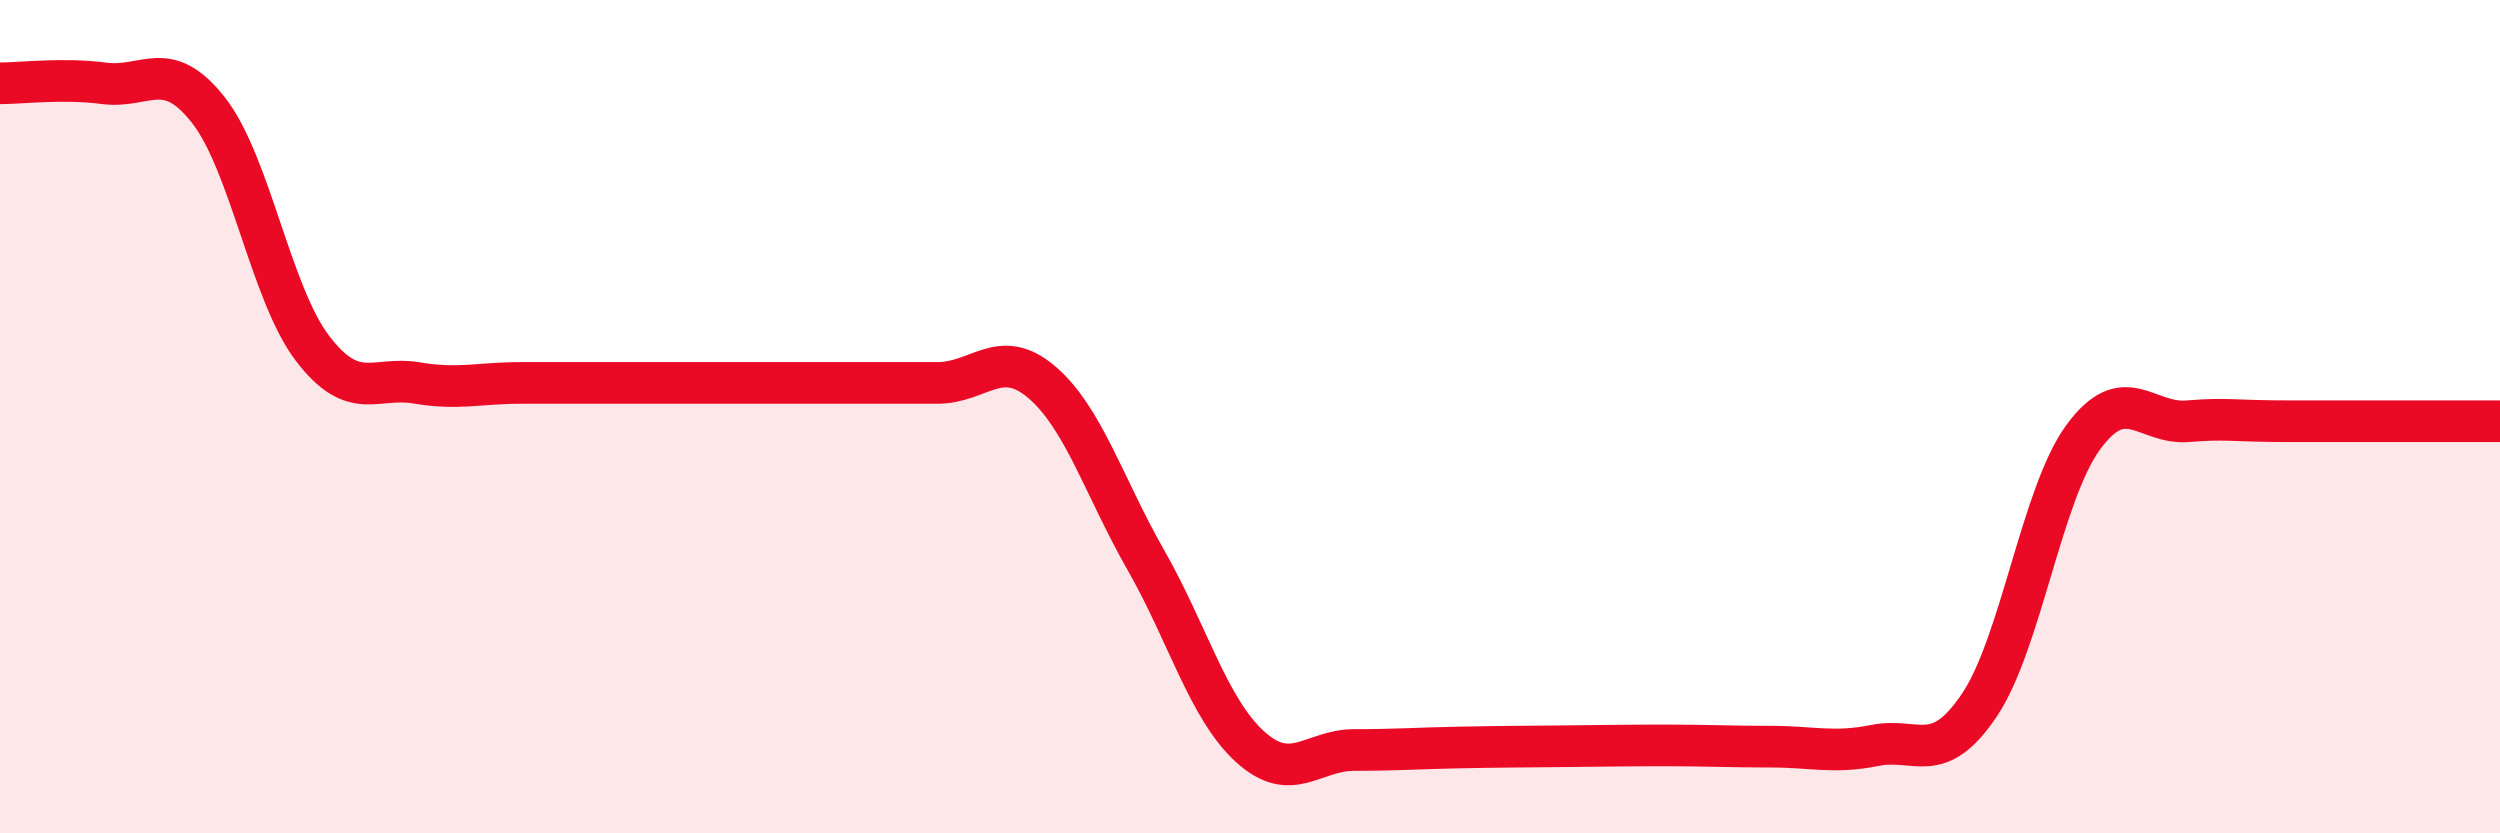
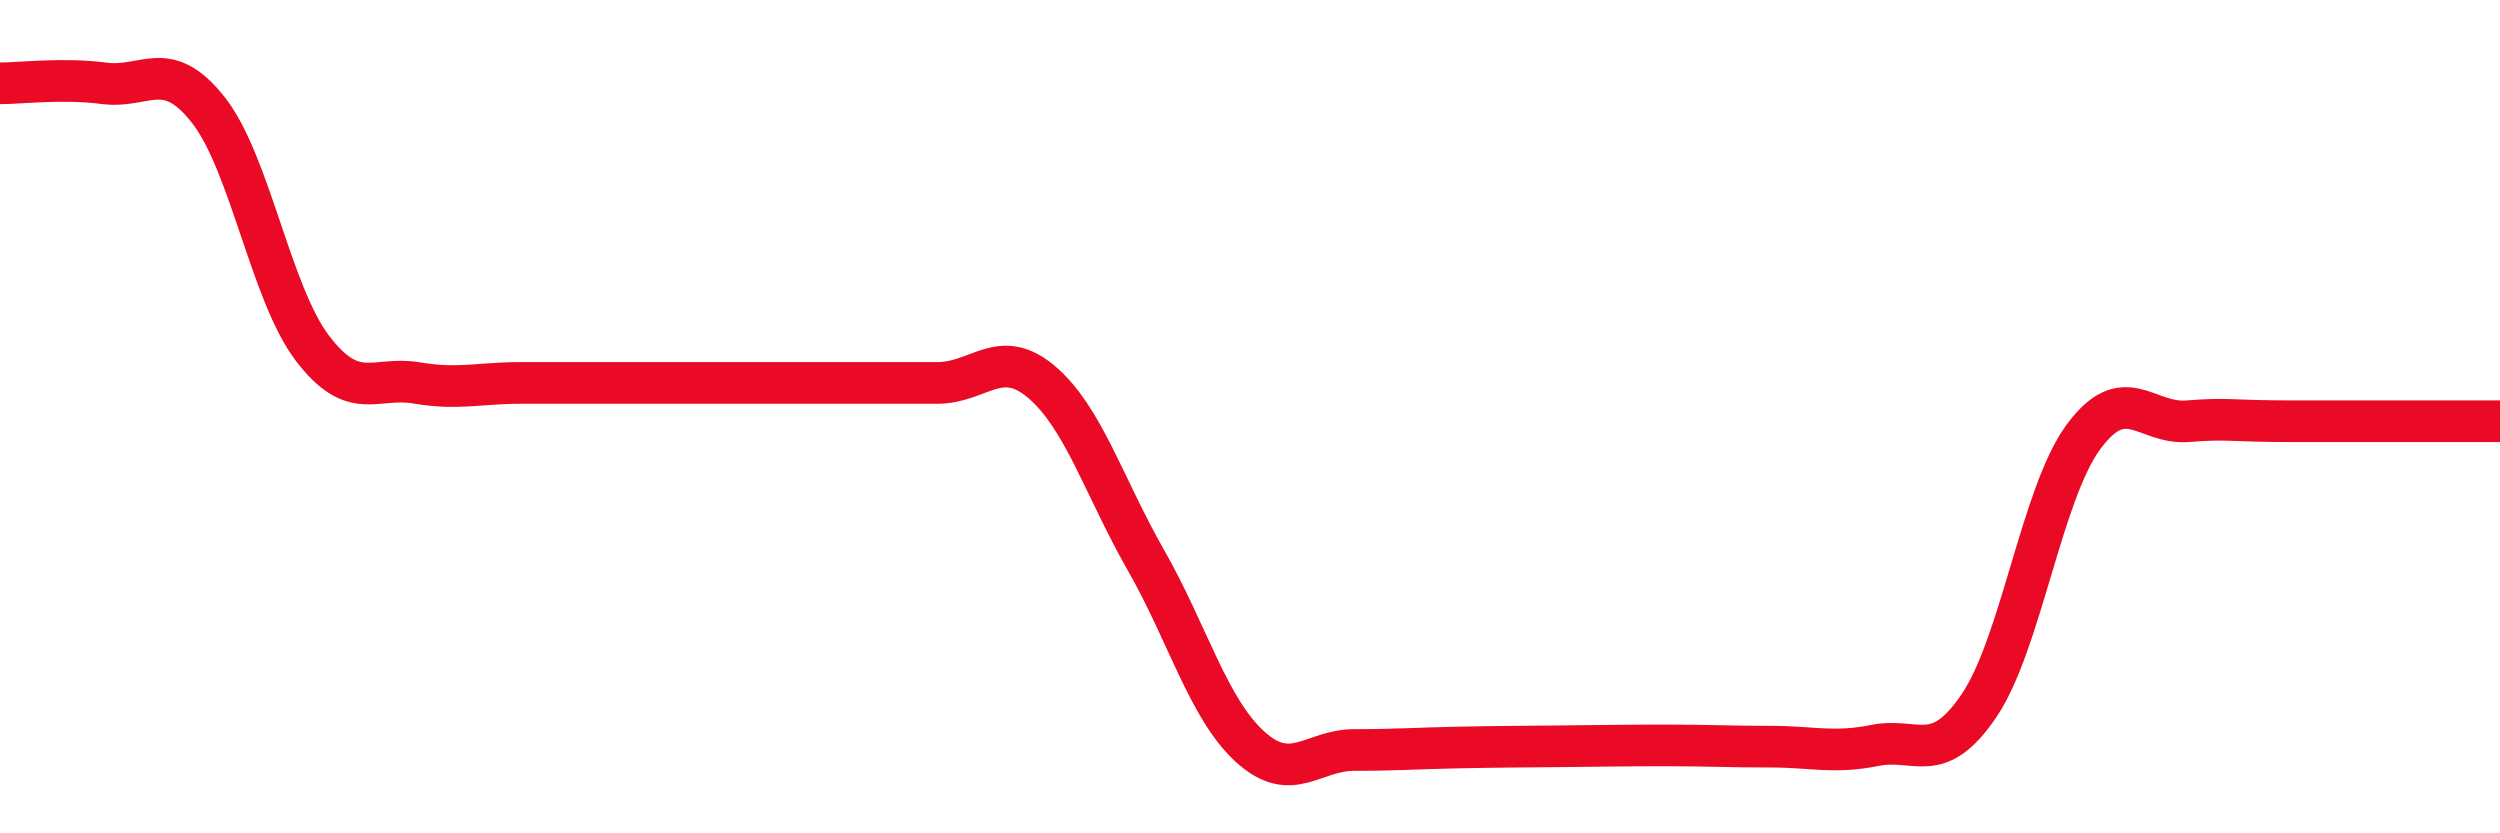
<svg xmlns="http://www.w3.org/2000/svg" width="60" height="20" viewBox="0 0 60 20">
-   <path d="M 0,2 C 0.5,2 1.5,1.87 2.5,2 C 3.5,2.13 4,1.37 5,2.64 C 6,3.91 6.5,7.05 7.5,8.36 C 8.5,9.67 9,9.02 10,9.19 C 11,9.36 11.5,9.19 12.5,9.19 C 13.5,9.19 14,9.19 15,9.19 C 16,9.19 16.5,9.19 17.5,9.19 C 18.5,9.19 19,9.19 20,9.19 C 21,9.19 21.5,9.19 22.5,9.19 C 23.5,9.19 24,8.32 25,9.17 C 26,10.02 26.5,11.69 27.5,13.44 C 28.5,15.19 29,17.01 30,17.92 C 31,18.83 31.5,18 32.5,18 C 33.5,18 34,17.96 35,17.94 C 36,17.92 36.5,17.92 37.5,17.91 C 38.5,17.9 39,17.89 40,17.89 C 41,17.89 41.5,17.92 42.5,17.92 C 43.5,17.92 44,18.09 45,17.89 C 46,17.69 46.5,18.41 47.5,16.93 C 48.5,15.45 49,11.85 50,10.49 C 51,9.13 51.5,10.19 52.5,10.11 C 53.5,10.03 53.5,10.11 55,10.11 C 56.5,10.11 59,10.11 60,10.11L60 20L0 20Z" fill="#EB0A25" opacity="0.1" stroke-linecap="round" stroke-linejoin="round" />
  <path d="M 0,2 C 0.5,2 1.5,1.87 2.5,2 C 3.5,2.13 4,1.37 5,2.64 C 6,3.91 6.5,7.05 7.5,8.36 C 8.5,9.67 9,9.02 10,9.19 C 11,9.36 11.5,9.19 12.5,9.19 C 13.5,9.19 14,9.19 15,9.19 C 16,9.19 16.5,9.19 17.5,9.19 C 18.5,9.19 19,9.19 20,9.19 C 21,9.19 21.5,9.19 22.5,9.19 C 23.5,9.19 24,8.32 25,9.17 C 26,10.02 26.5,11.69 27.5,13.44 C 28.5,15.19 29,17.01 30,17.92 C 31,18.83 31.5,18 32.5,18 C 33.5,18 34,17.96 35,17.94 C 36,17.92 36.5,17.92 37.5,17.91 C 38.5,17.9 39,17.89 40,17.89 C 41,17.89 41.5,17.92 42.5,17.92 C 43.5,17.92 44,18.09 45,17.89 C 46,17.69 46.5,18.41 47.5,16.93 C 48.5,15.45 49,11.85 50,10.49 C 51,9.13 51.5,10.19 52.5,10.11 C 53.5,10.03 53.5,10.11 55,10.11 C 56.5,10.11 59,10.11 60,10.11" stroke="#EB0A25" stroke-width="1" fill="none" stroke-linecap="round" stroke-linejoin="round" />
</svg>